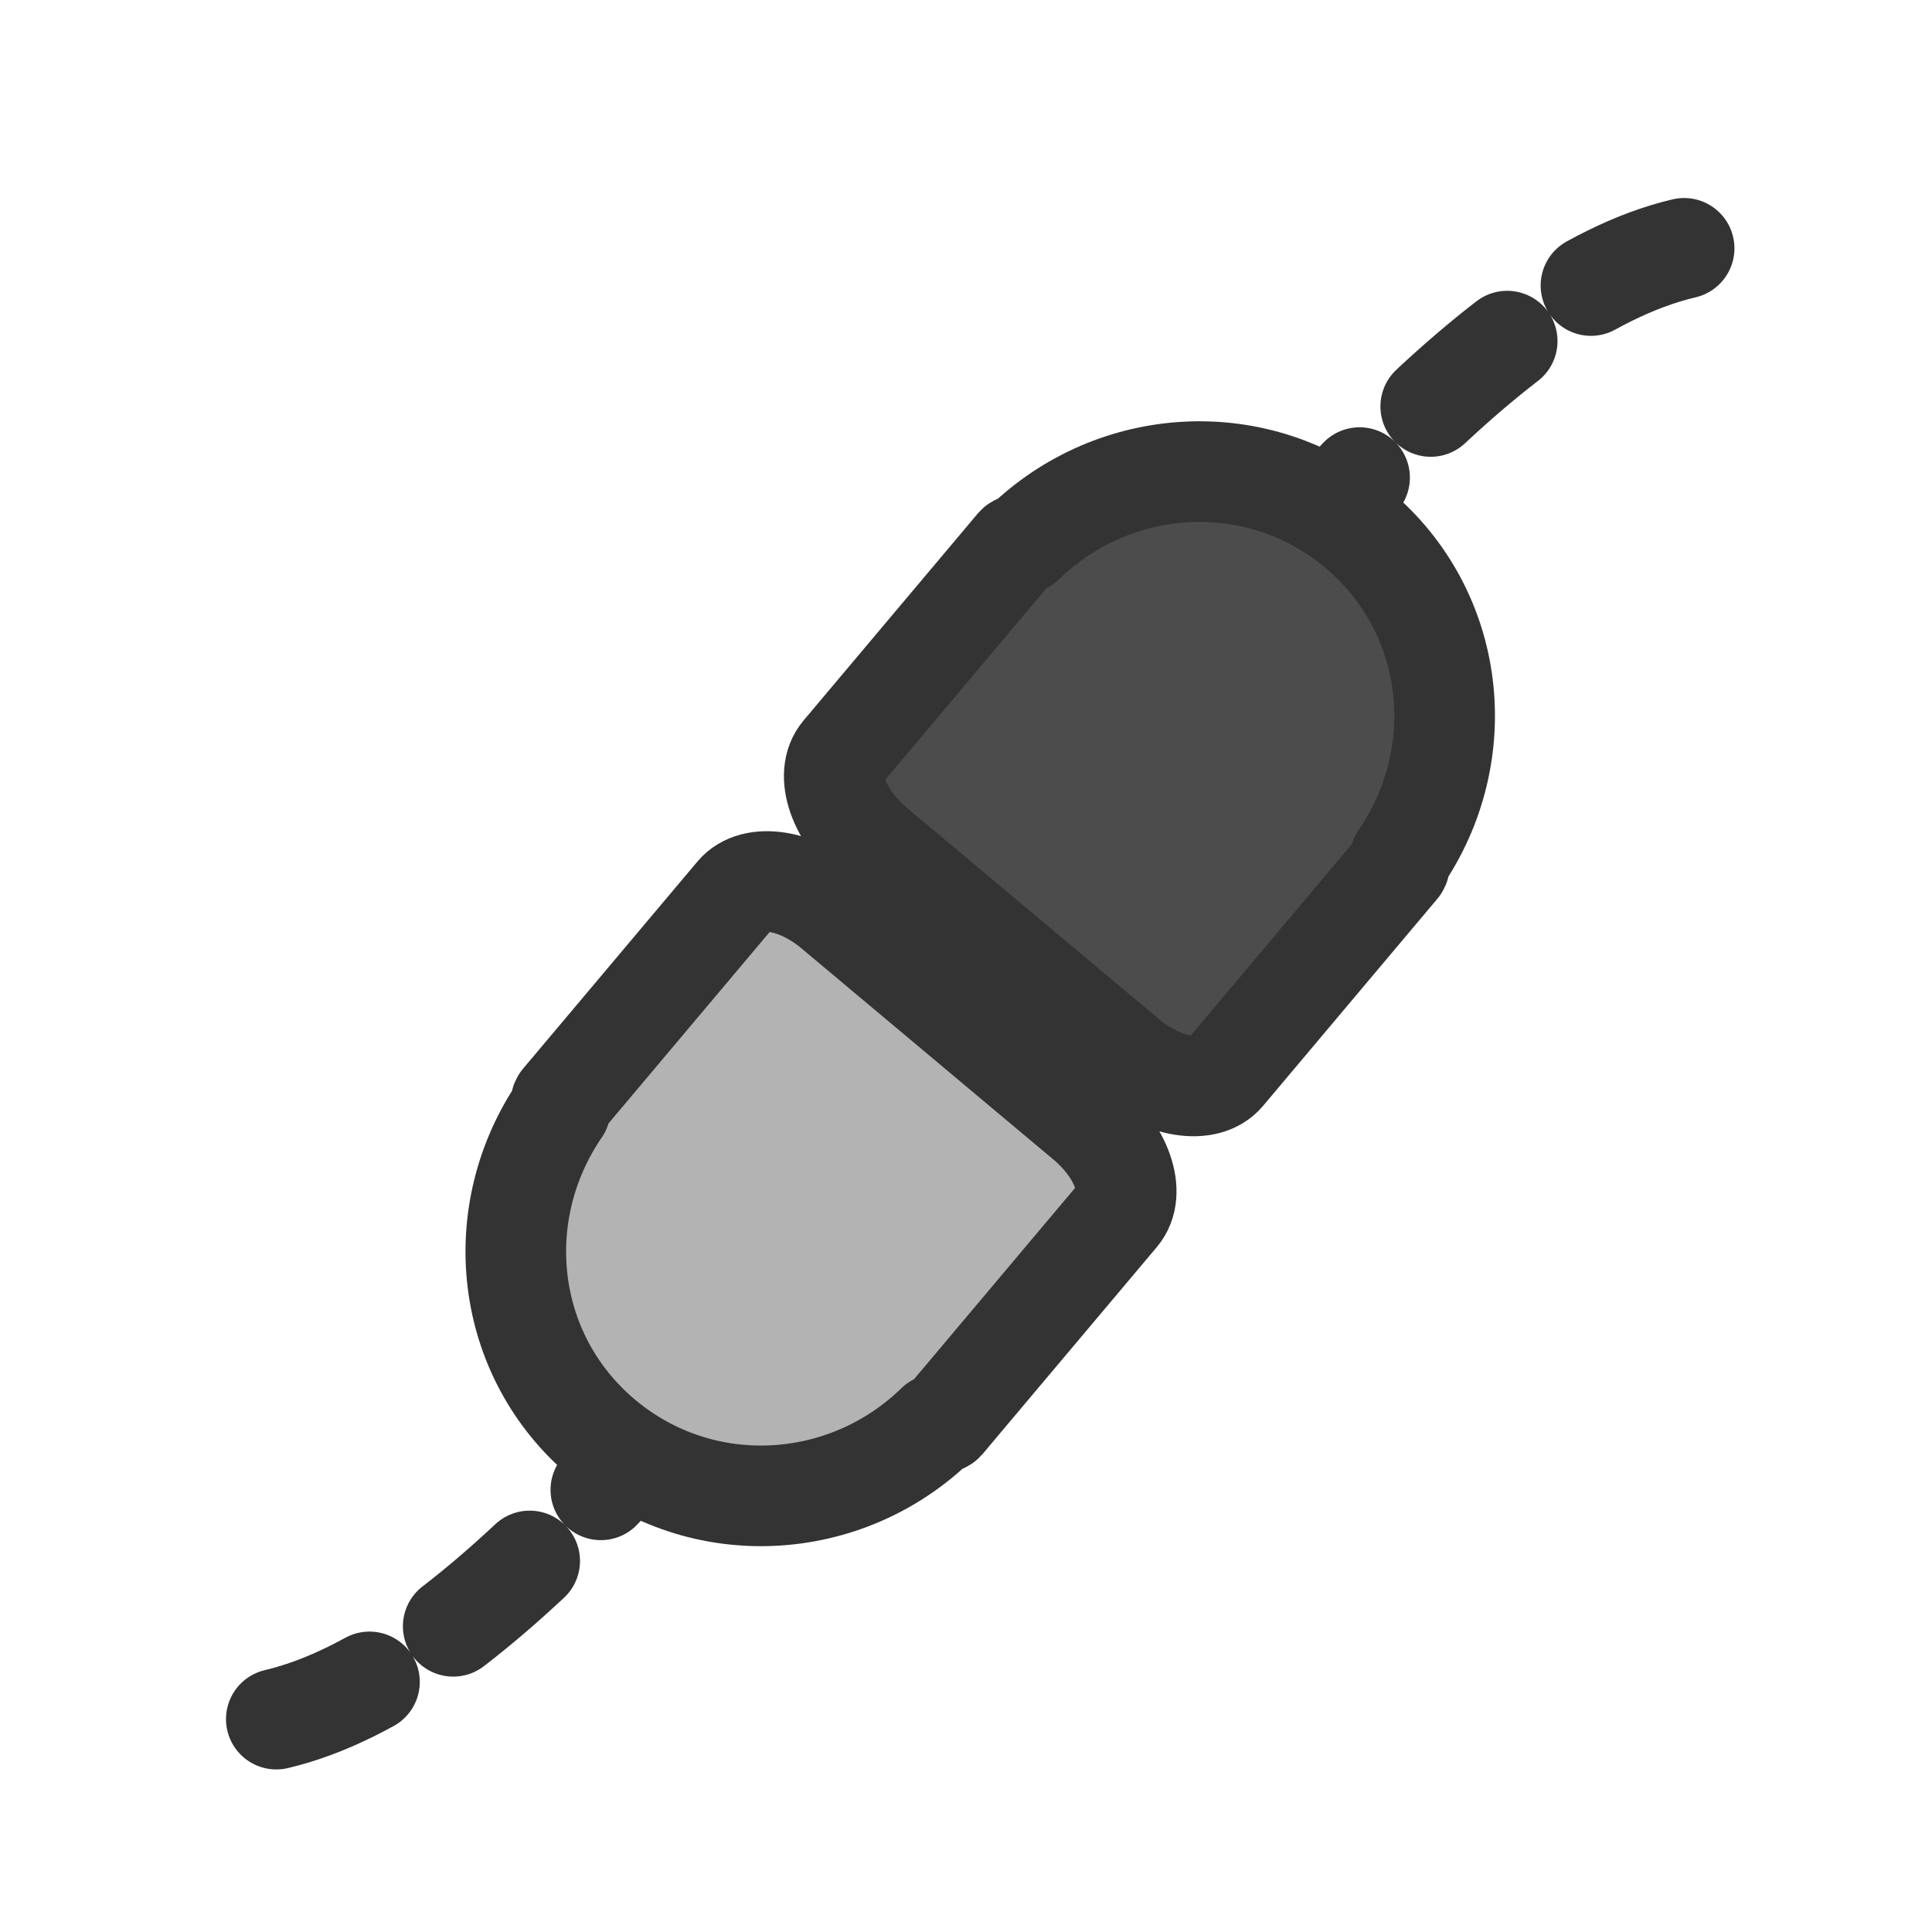
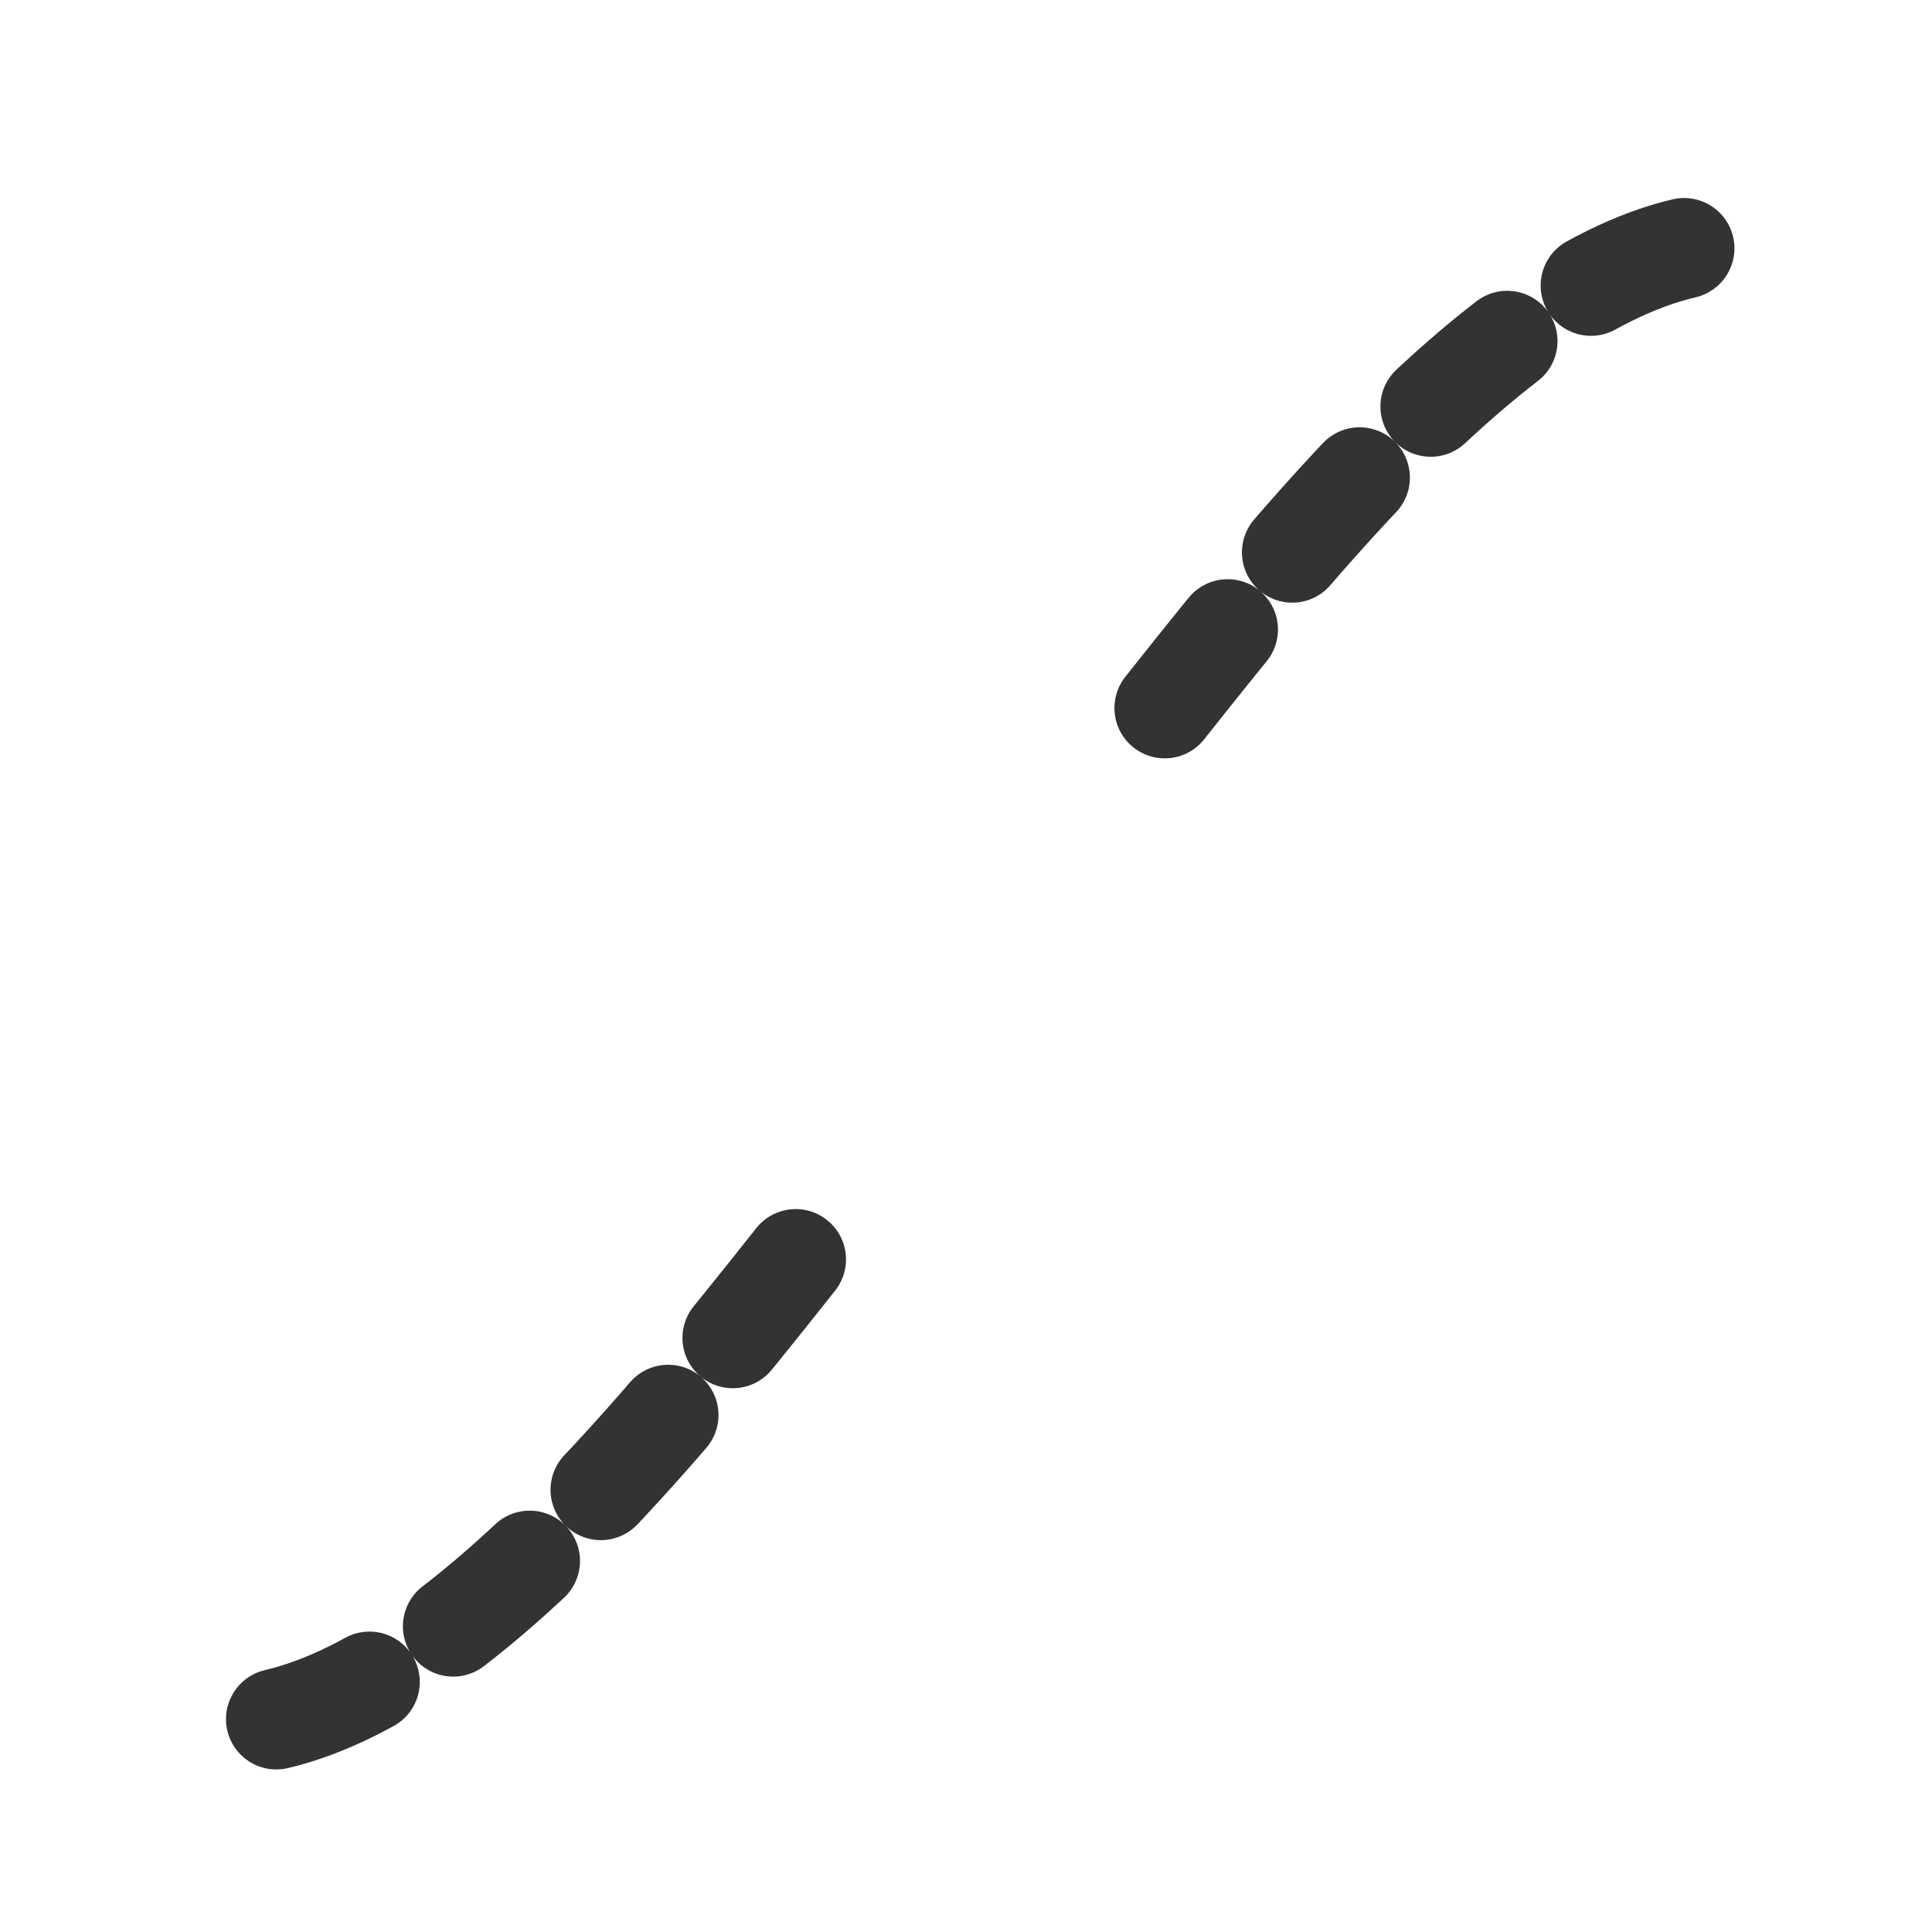
<svg xmlns="http://www.w3.org/2000/svg" version="1.0" viewBox="0 0 60 60">
  <path transform="translate(1.272 -2.29)" d="m7.309 55.679c6.158-1.447 12.83-10.116 16.861-15.201" fill="none" stroke="#333" stroke-dasharray="3.125 3.125" stroke-linecap="round" stroke-linejoin="round" stroke-width="3.125" />
-   <path transform="translate(1.272 -2.29)" d="m24.626 30.548c-1.125-0.943-2.48-1.165-3.045-0.494l-5.081 6.036-0.33 0.391c-0.052 0.062-4e-3 0.174-0.039 0.246-2.224 3.24-1.757 7.653 1.321 10.233 3.079 2.58 7.548 2.304 10.362-0.441 0.065-0.047 0.184-0.019 0.236-0.081l0.329-0.392 5.081-6.035c0.565-0.672 0.112-1.965-1.013-2.908l-7.821-6.555z" fill="#b3b3b3" fill-rule="evenodd" stroke="#333" stroke-linecap="round" stroke-linejoin="round" stroke-width="3.125" />
  <path transform="translate(-1.018 2.545)" d="m53.32 5.167c-6.158 1.446-12.83 10.116-16.861 15.201" fill="none" stroke="#333" stroke-dasharray="3.125 3.125" stroke-linecap="round" stroke-linejoin="round" stroke-width="3.125" />
-   <path transform="translate(-1.018 2.545)" d="m36.003 30.299c1.125 0.942 2.481 1.164 3.046 0.493l5.08-6.036 0.33-0.391c0.052-0.062 4e-3 -0.174 0.039-0.246 2.224-3.239 1.758-7.652-1.321-10.232-3.079-2.581-7.548-2.305-10.362 0.441-0.065 0.046-0.184 0.019-0.236 0.08l-0.329 0.392-5.081 6.036c-0.565 0.671-0.112 1.965 1.013 2.907l7.821 6.556z" fill="#4c4c4c" fill-rule="evenodd" stroke="#333" stroke-linecap="round" stroke-linejoin="round" stroke-width="3.125" />
</svg>